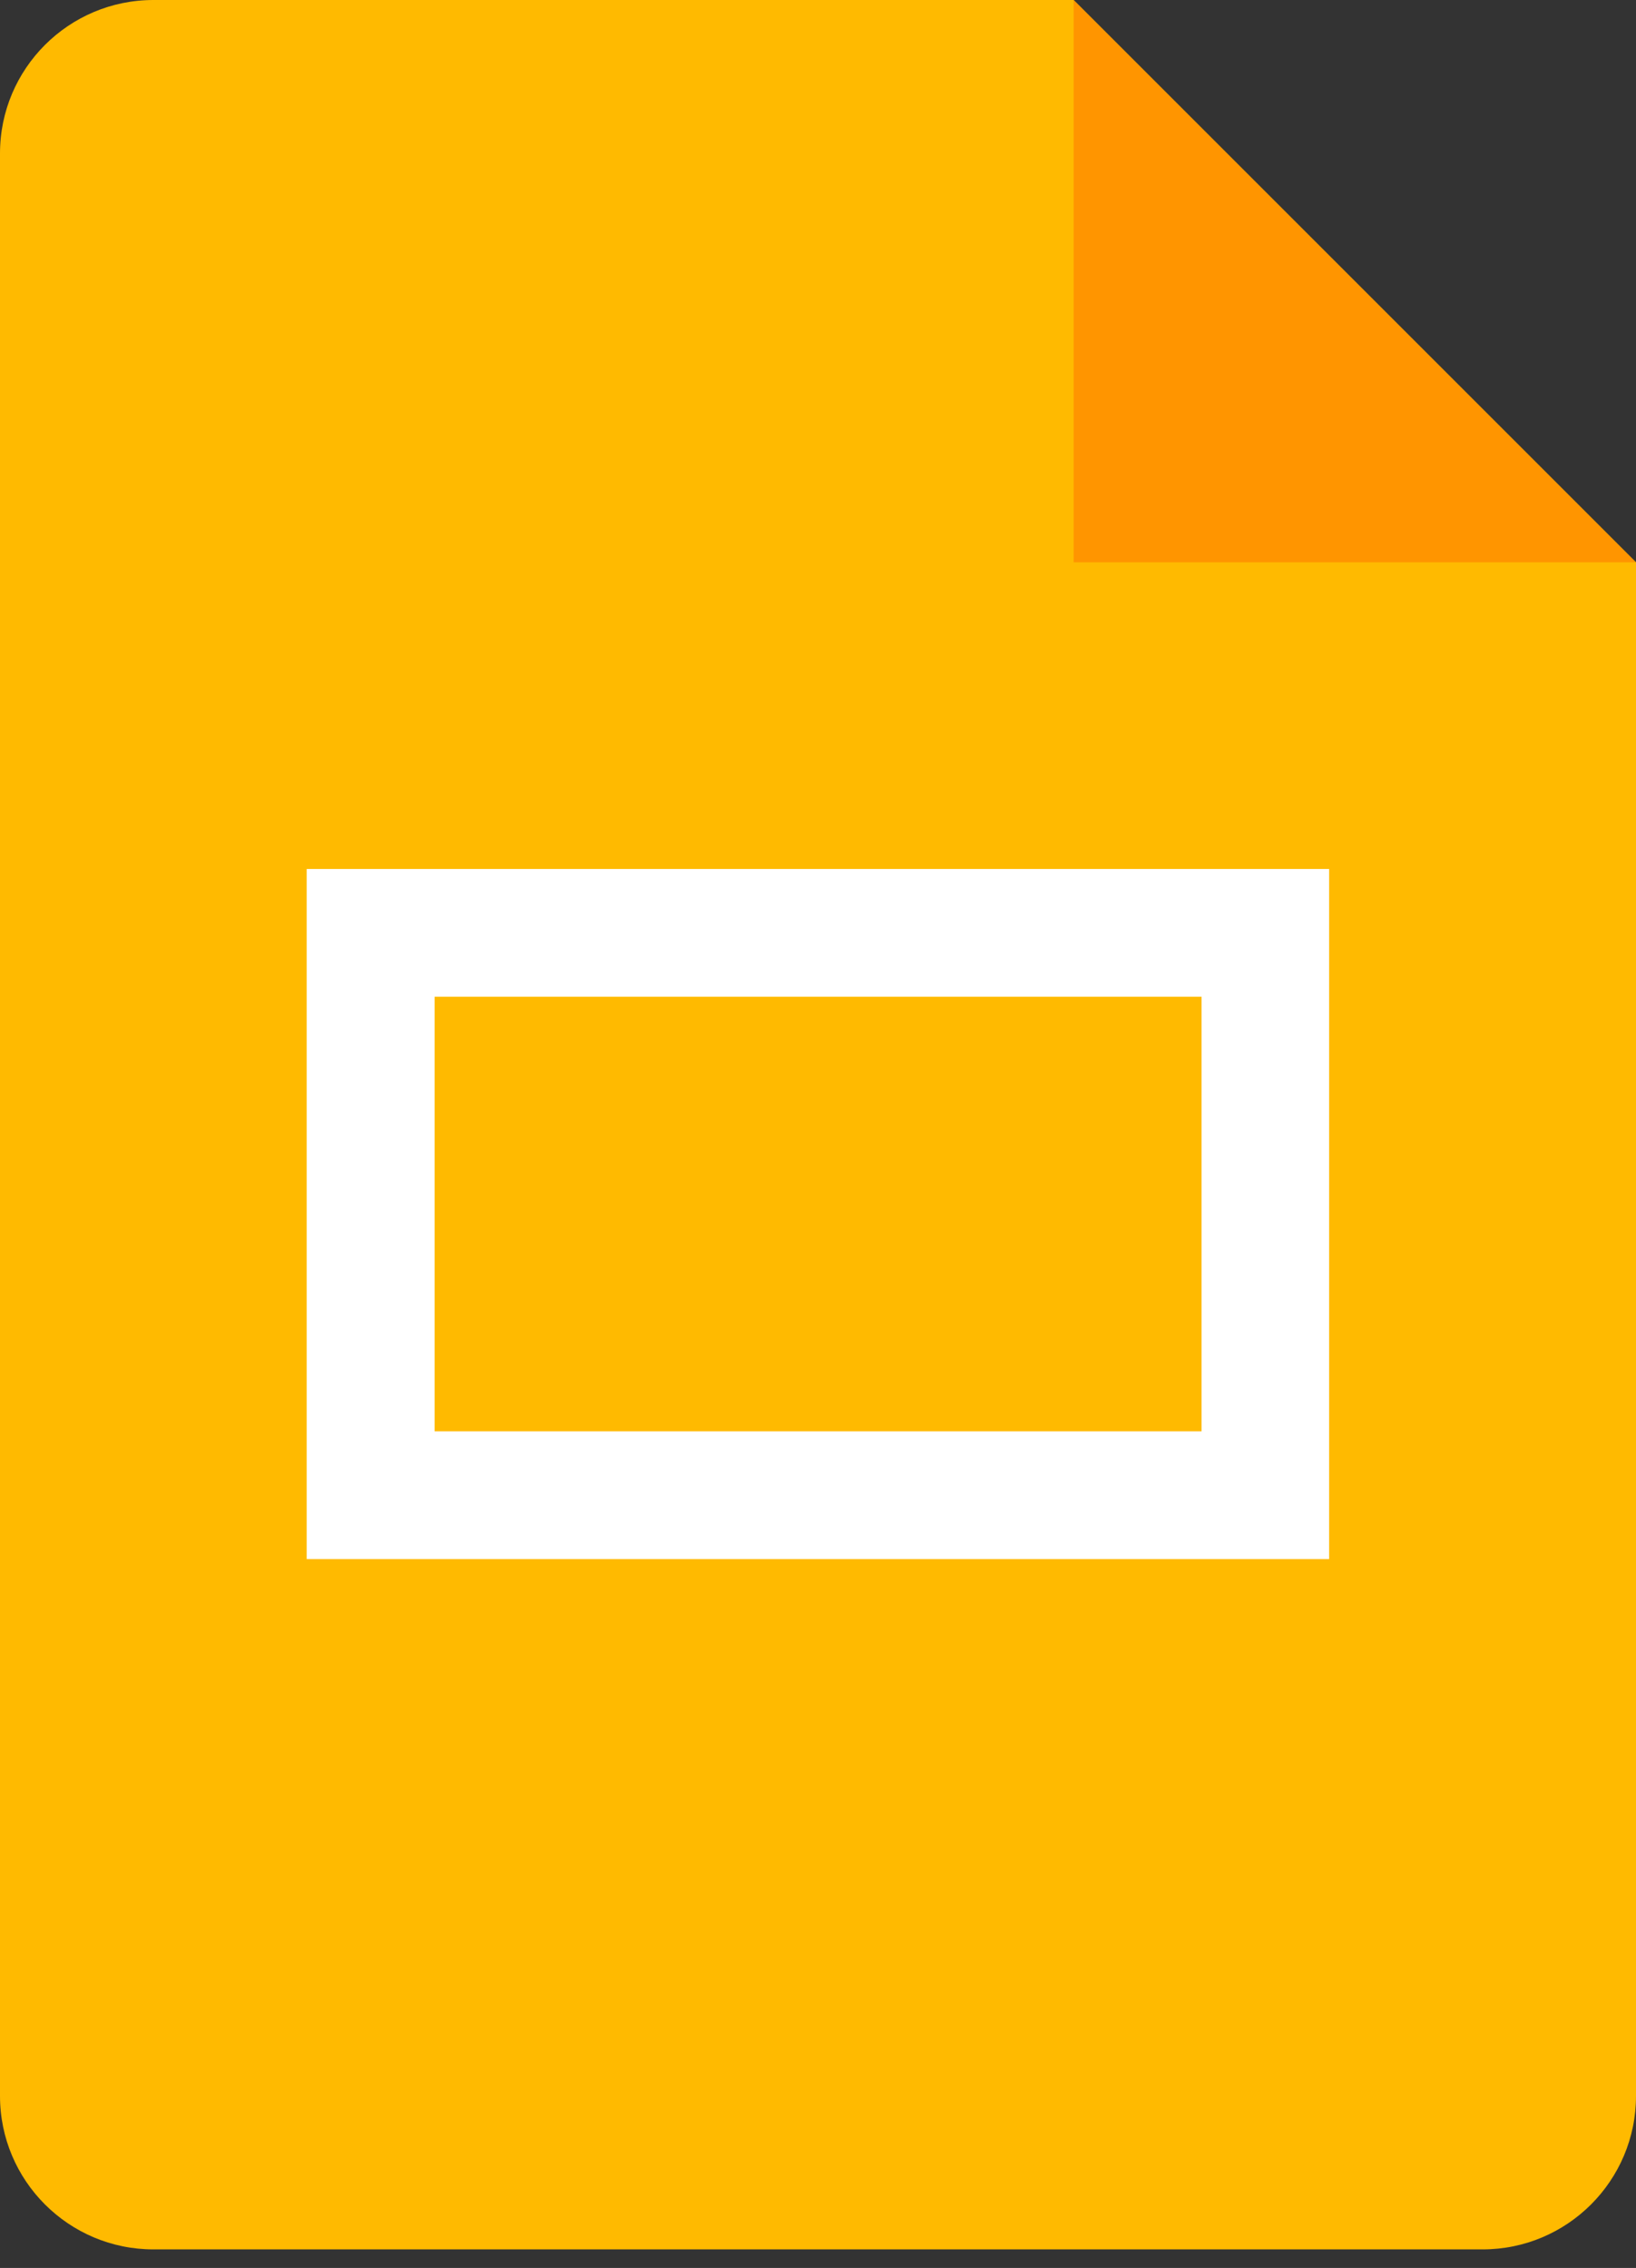
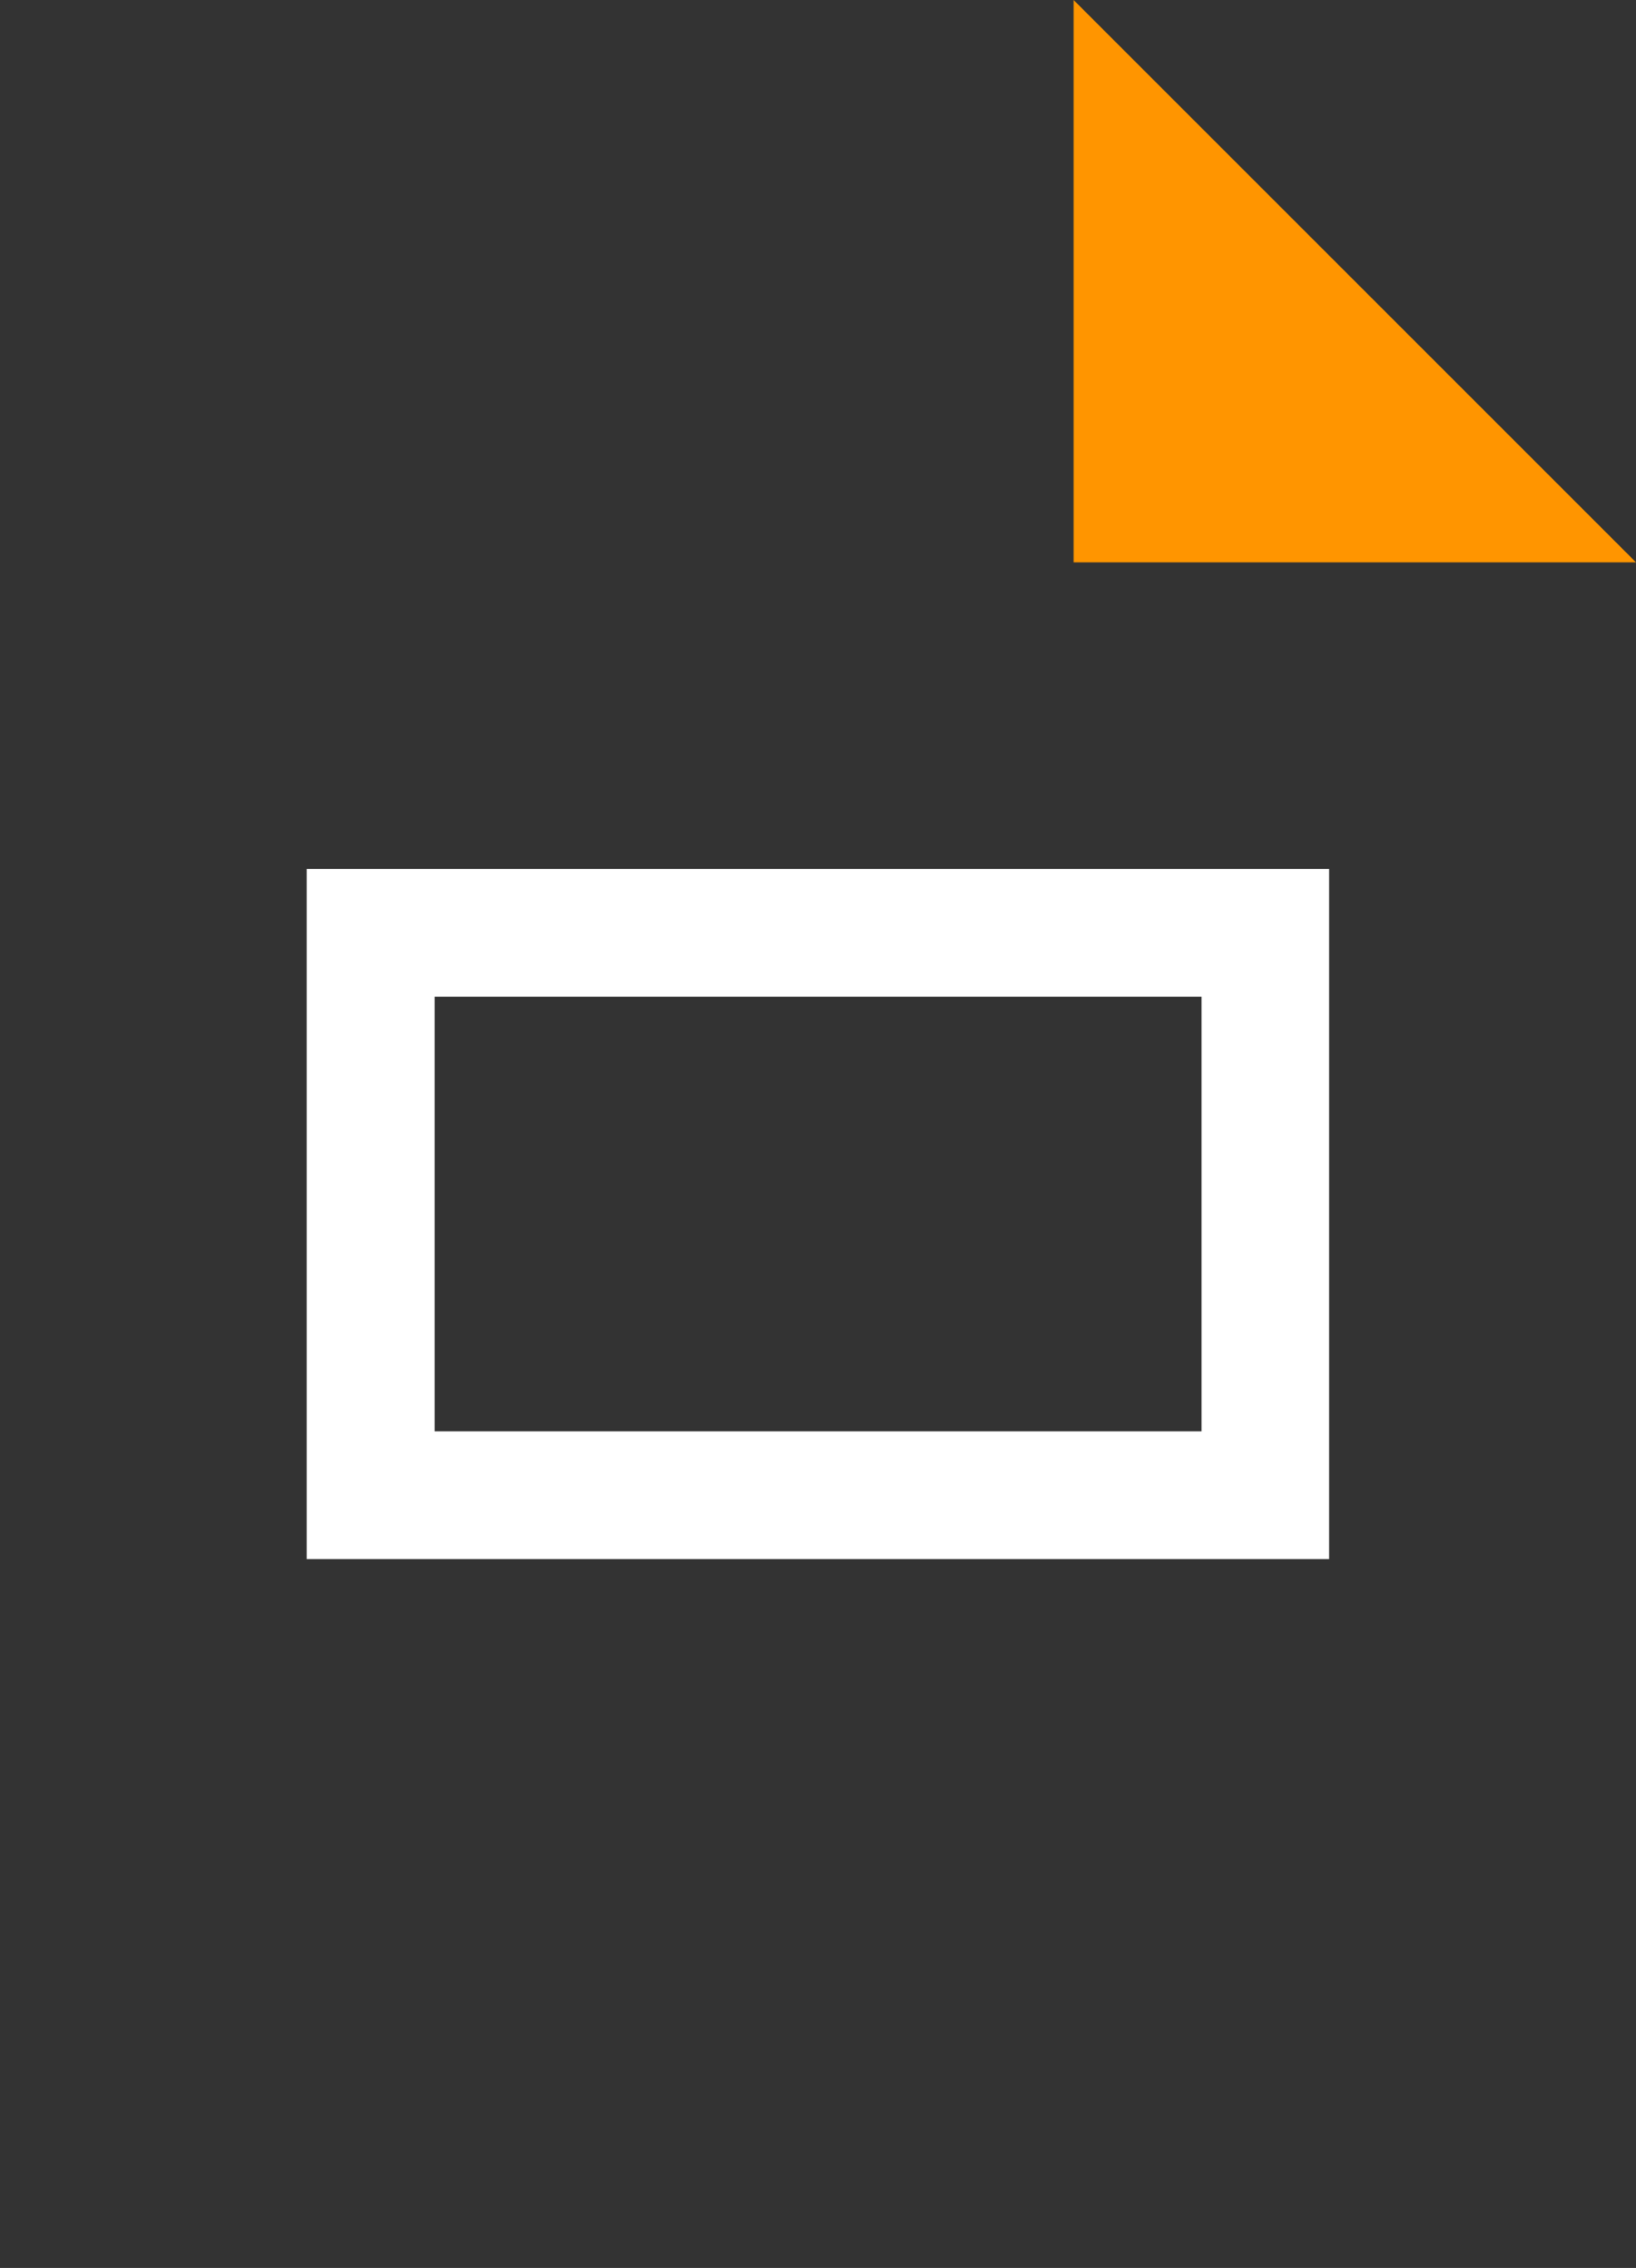
<svg xmlns="http://www.w3.org/2000/svg" width="44" height="61" viewBox="0 0 44 61" fill="none">
  <rect x="0" y="0" width="44" height="61" fill="#333333" stroke="none" />
  <g clip-path="url(#clip0_2178_28562)">
-     <path d="M39.874 60.501H4.126C1.848 60.501 0 58.653 0 56.374V4.126C0 1.848 1.848 0 4.126 0H28.875L44 15.125V56.374C44 58.653 42.152 60.501 39.874 60.501Z" fill="#FFBA00" />
    <path d="M28.875 0L44 15.125H28.875V0Z" fill="#FF9500" />
    <path d="M32.311 23.373H8.248V41.934H35.747V23.373H32.311ZM32.311 38.498H11.689V26.809H32.316V38.498H32.311Z" fill="white" />
  </g>
  <defs>
    <clipPath id="clip0_2178_28562">
      <rect width="44" height="60.501" fill="white" />
    </clipPath>
  </defs>
</svg>